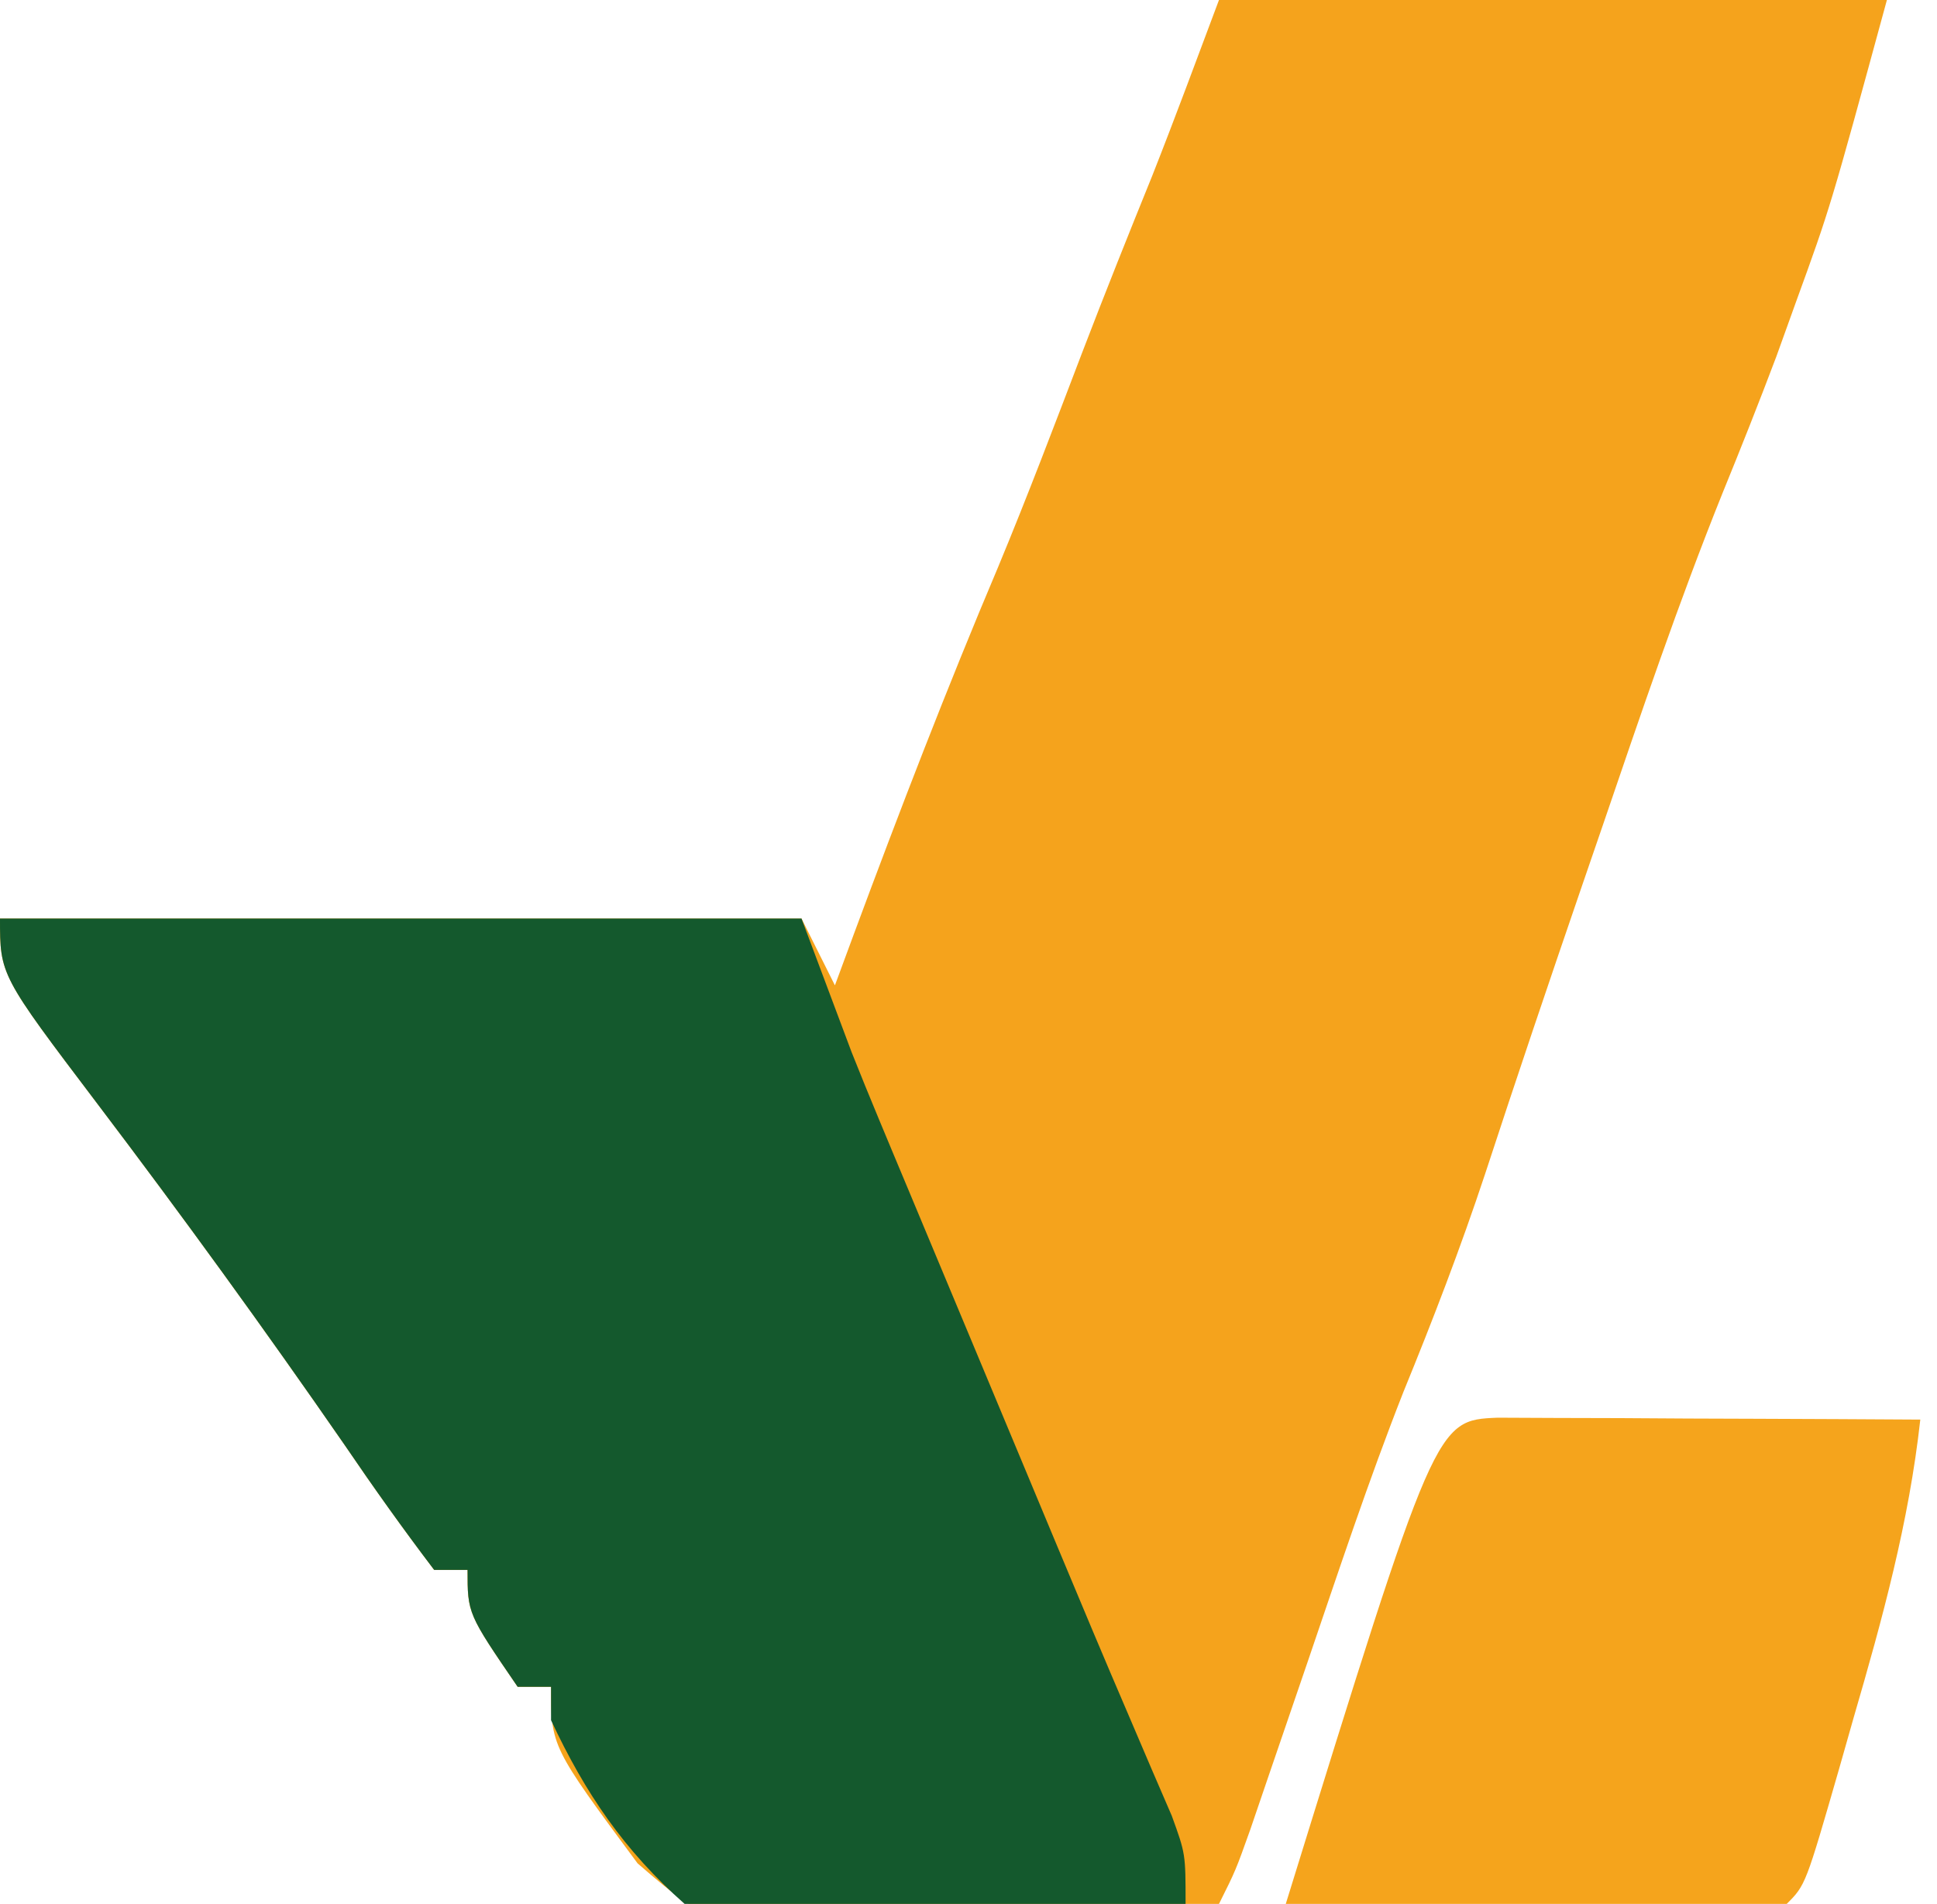
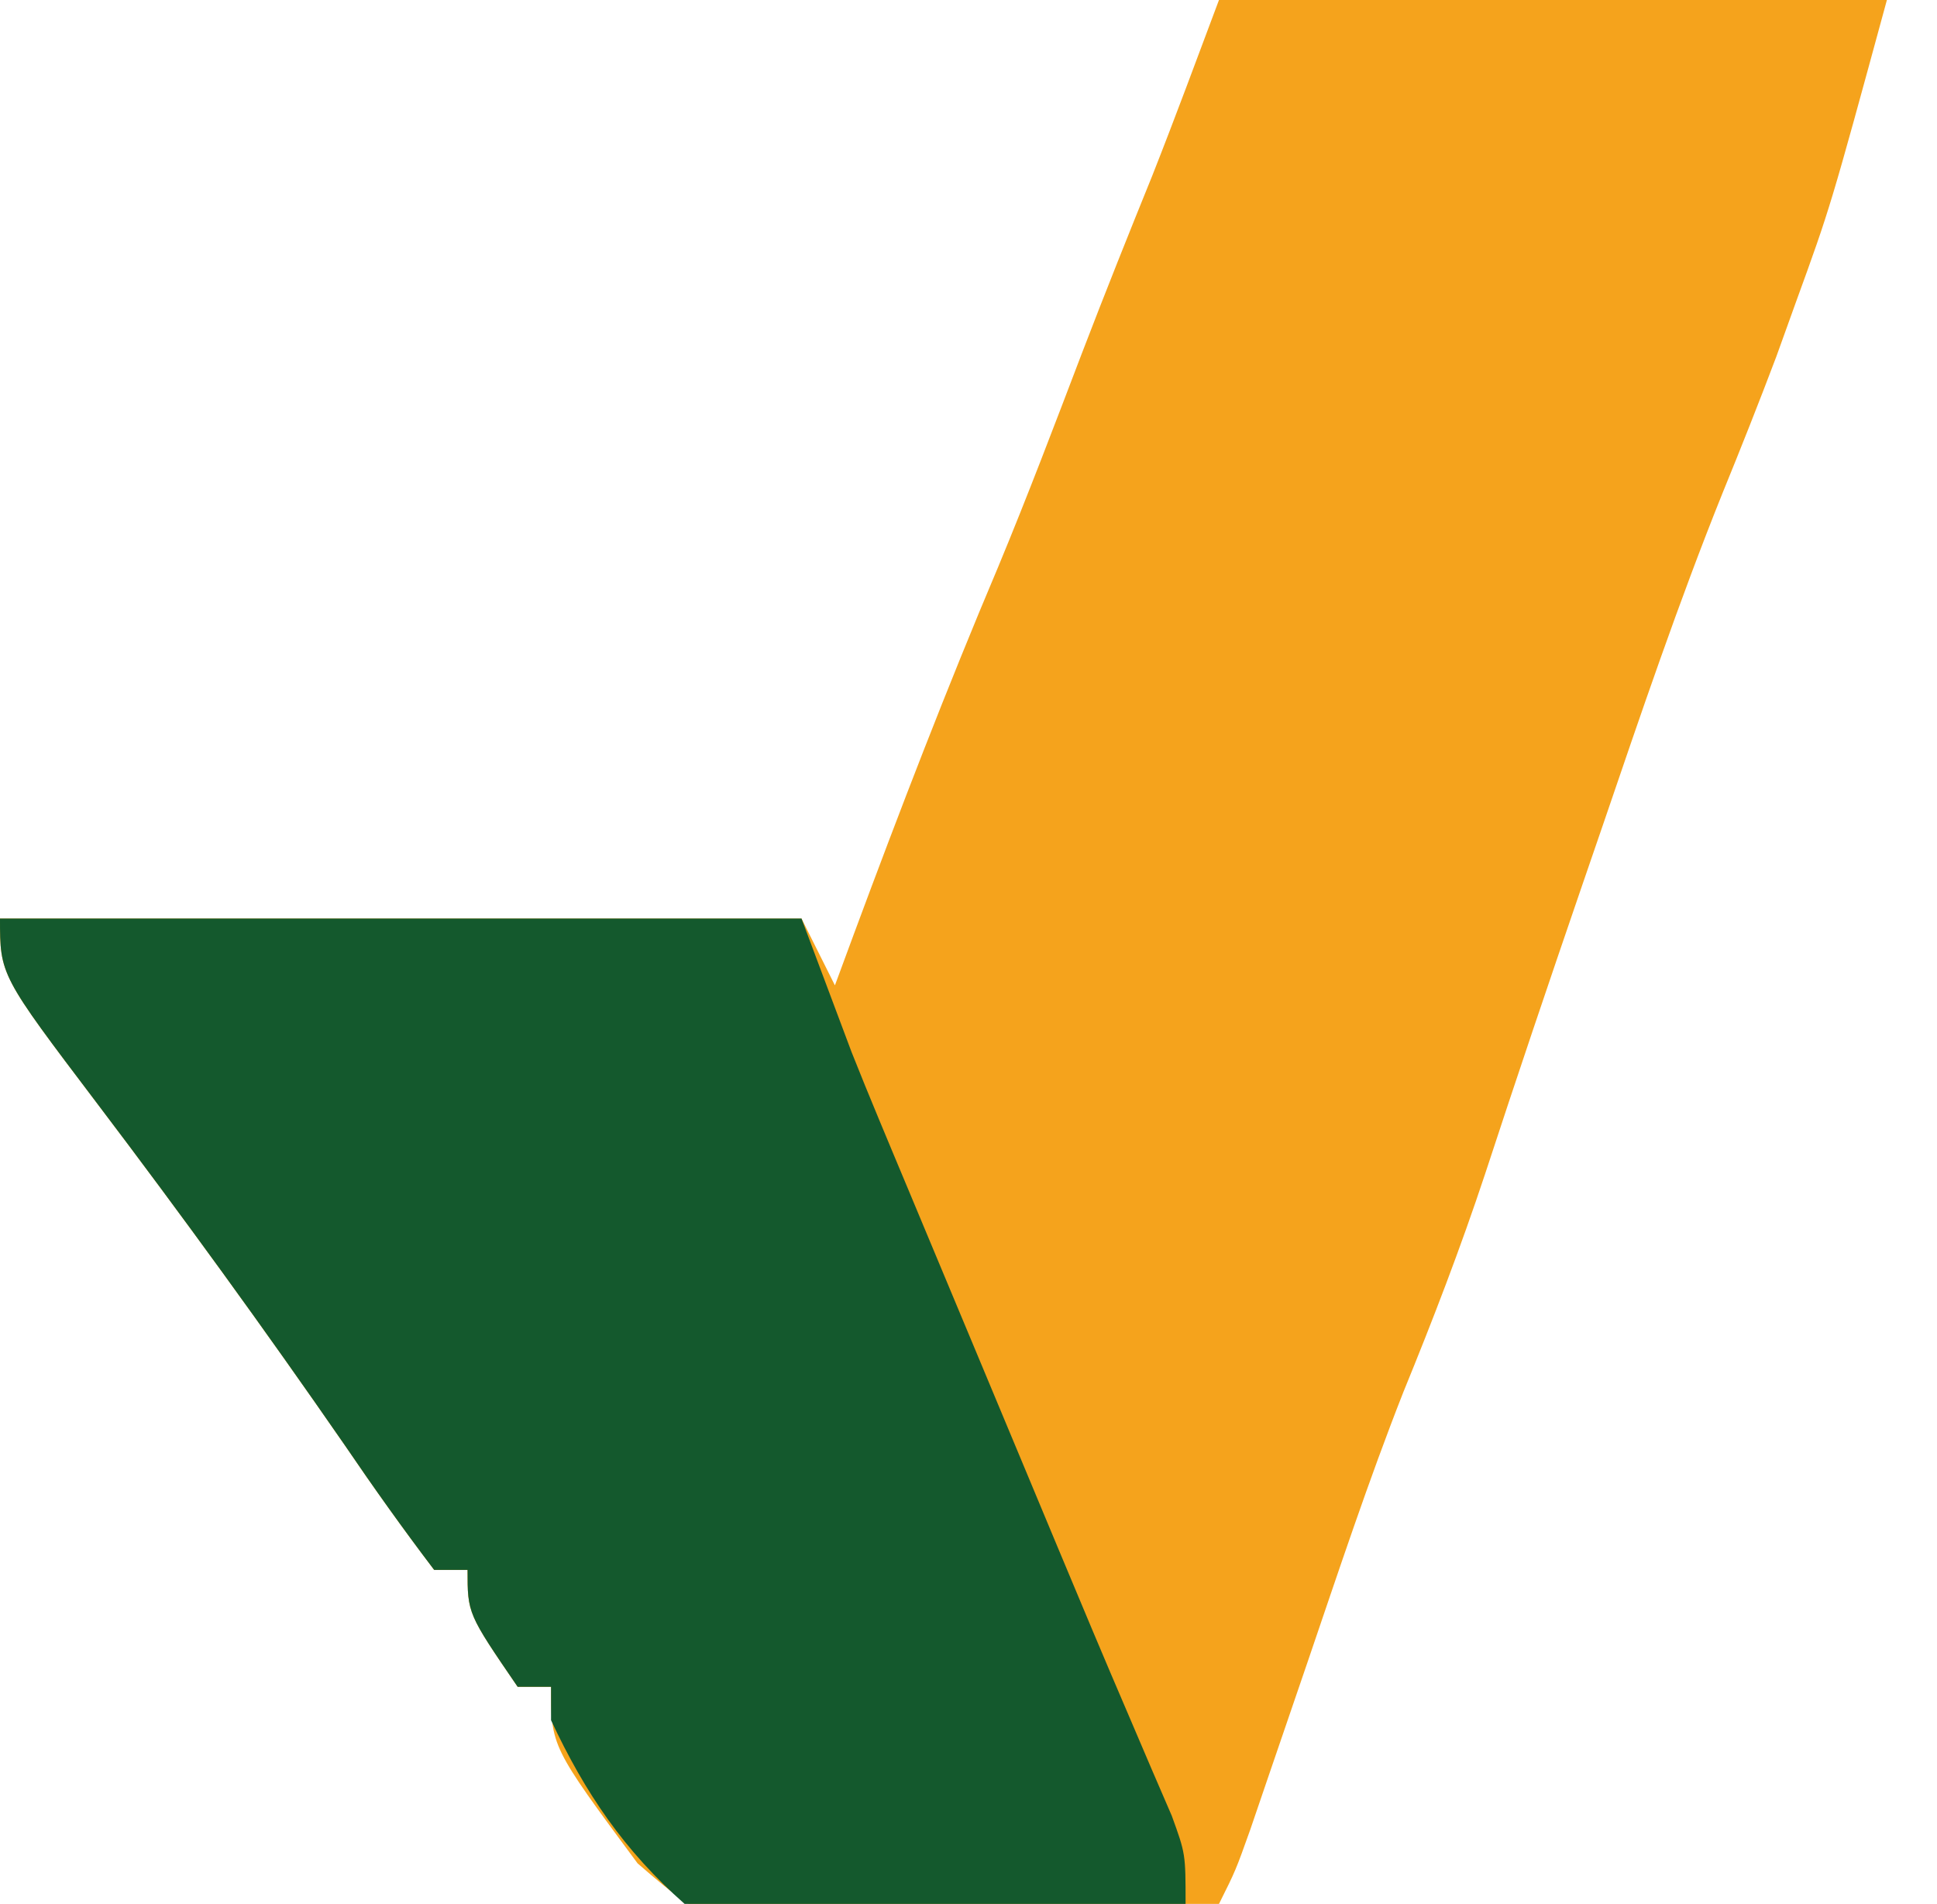
<svg xmlns="http://www.w3.org/2000/svg" version="1.1" width="116" height="114">
  <path d="M0 0 C13.2 0 26.4 0 40 0 C36.61 12.431 36.61 12.431 34.562 18.062 C34.172 19.147 33.781 20.231 33.379 21.348 C32.341 24.098 31.263 26.815 30.152 29.535 C27.527 36.064 25.274 42.717 23 49.375 C22.575 50.612 22.149 51.85 21.711 53.125 C19.751 58.835 17.816 64.552 15.938 70.289 C14.469 74.719 12.811 79.029 11.044 83.348 C8.951 88.665 7.157 94.092 5.312 99.5 C4.518 101.823 3.723 104.146 2.926 106.469 C2.579 107.484 2.233 108.499 1.876 109.545 C1 112 1 112 0 114 C-4.41 114.274 -8.816 114.472 -13.232 114.604 C-14.731 114.659 -16.228 114.734 -17.725 114.83 C-30.139 115.604 -30.139 115.604 -34.816 111.573 C-40 104.573 -40 104.573 -40 101 C-40.66 101 -41.32 101 -42 101 C-45 96.615 -45 96.615 -45 94 C-45.66 94 -46.32 94 -47 94 C-48.873 91.535 -50.636 89.058 -52.375 86.5 C-57.16 79.581 -62.085 72.797 -67.166 66.092 C-73 58.387 -73 58.387 -73 55 C-57.16 55 -41.32 55 -25 55 C-24.34 56.32 -23.68 57.64 -23 59 C-22.625 57.984 -22.25 56.968 -21.863 55.922 C-19.12 48.529 -16.294 41.197 -13.219 33.934 C-11.456 29.69 -9.828 25.399 -8.191 21.105 C-6.83 17.558 -5.421 14.032 -3.992 10.512 C-2.615 7.026 -1.316 3.509 0 0 Z " fill="#F5A31C" transform="translate(73,0)" />
  <path d="M0 0 C15.84 0 31.68 0 48 0 C48.99 2.64 49.98 5.28 51 8 C51.536 9.345 52.08 10.687 52.638 12.022 C52.922 12.704 53.206 13.385 53.499 14.087 C53.796 14.796 54.093 15.504 54.398 16.234 C54.715 16.994 55.032 17.753 55.359 18.535 C56.363 20.941 57.369 23.345 58.375 25.75 C59.042 27.346 59.708 28.943 60.375 30.539 C60.701 31.319 61.027 32.099 61.362 32.902 C62.007 34.446 62.651 35.99 63.295 37.534 C64.712 40.932 66.136 44.327 67.591 47.709 C68.048 48.78 68.505 49.85 68.977 50.953 C69.372 51.867 69.767 52.782 70.174 53.724 C71 56 71 56 71 59 C66.875 59.274 62.754 59.472 58.622 59.604 C57.221 59.659 55.82 59.734 54.421 59.83 C49.793 60.138 45.534 60.175 41 59 C37.377 55.807 35.04 52.364 33 48 C33 47.34 33 46.68 33 46 C32.34 46 31.68 46 31 46 C28 41.615 28 41.615 28 39 C27.34 39 26.68 39 26 39 C24.127 36.535 22.364 34.058 20.625 31.5 C15.84 24.581 10.915 17.797 5.834 11.092 C-0 3.387 -0 3.387 0 0 Z " fill="#14592D" transform="translate(0,55)" />
-   <path d="M0 0 C1.168 0.005 2.336 0.01 3.539 0.016 C4.799 0.019 6.059 0.022 7.357 0.026 C8.698 0.034 10.038 0.042 11.379 0.051 C12.723 0.056 14.067 0.061 15.412 0.065 C18.713 0.077 22.015 0.093 25.316 0.114 C24.633 6.278 23.048 12.043 21.316 17.989 C21.043 18.95 20.77 19.912 20.488 20.903 C18.448 27.981 18.448 27.981 17.316 29.114 C15.098 29.201 12.876 29.22 10.656 29.211 C9.659 29.209 9.659 29.209 8.642 29.207 C6.513 29.201 4.383 29.189 2.254 29.176 C0.813 29.171 -0.628 29.166 -2.069 29.162 C-5.607 29.151 -9.145 29.134 -12.684 29.114 C-3.718 0.157 -3.718 0.157 0 0 Z " fill="#F5A41C" transform="translate(89.684,84.886)" />
-   <path d="" fill="#000000" transform="translate(0,0)" />
</svg>